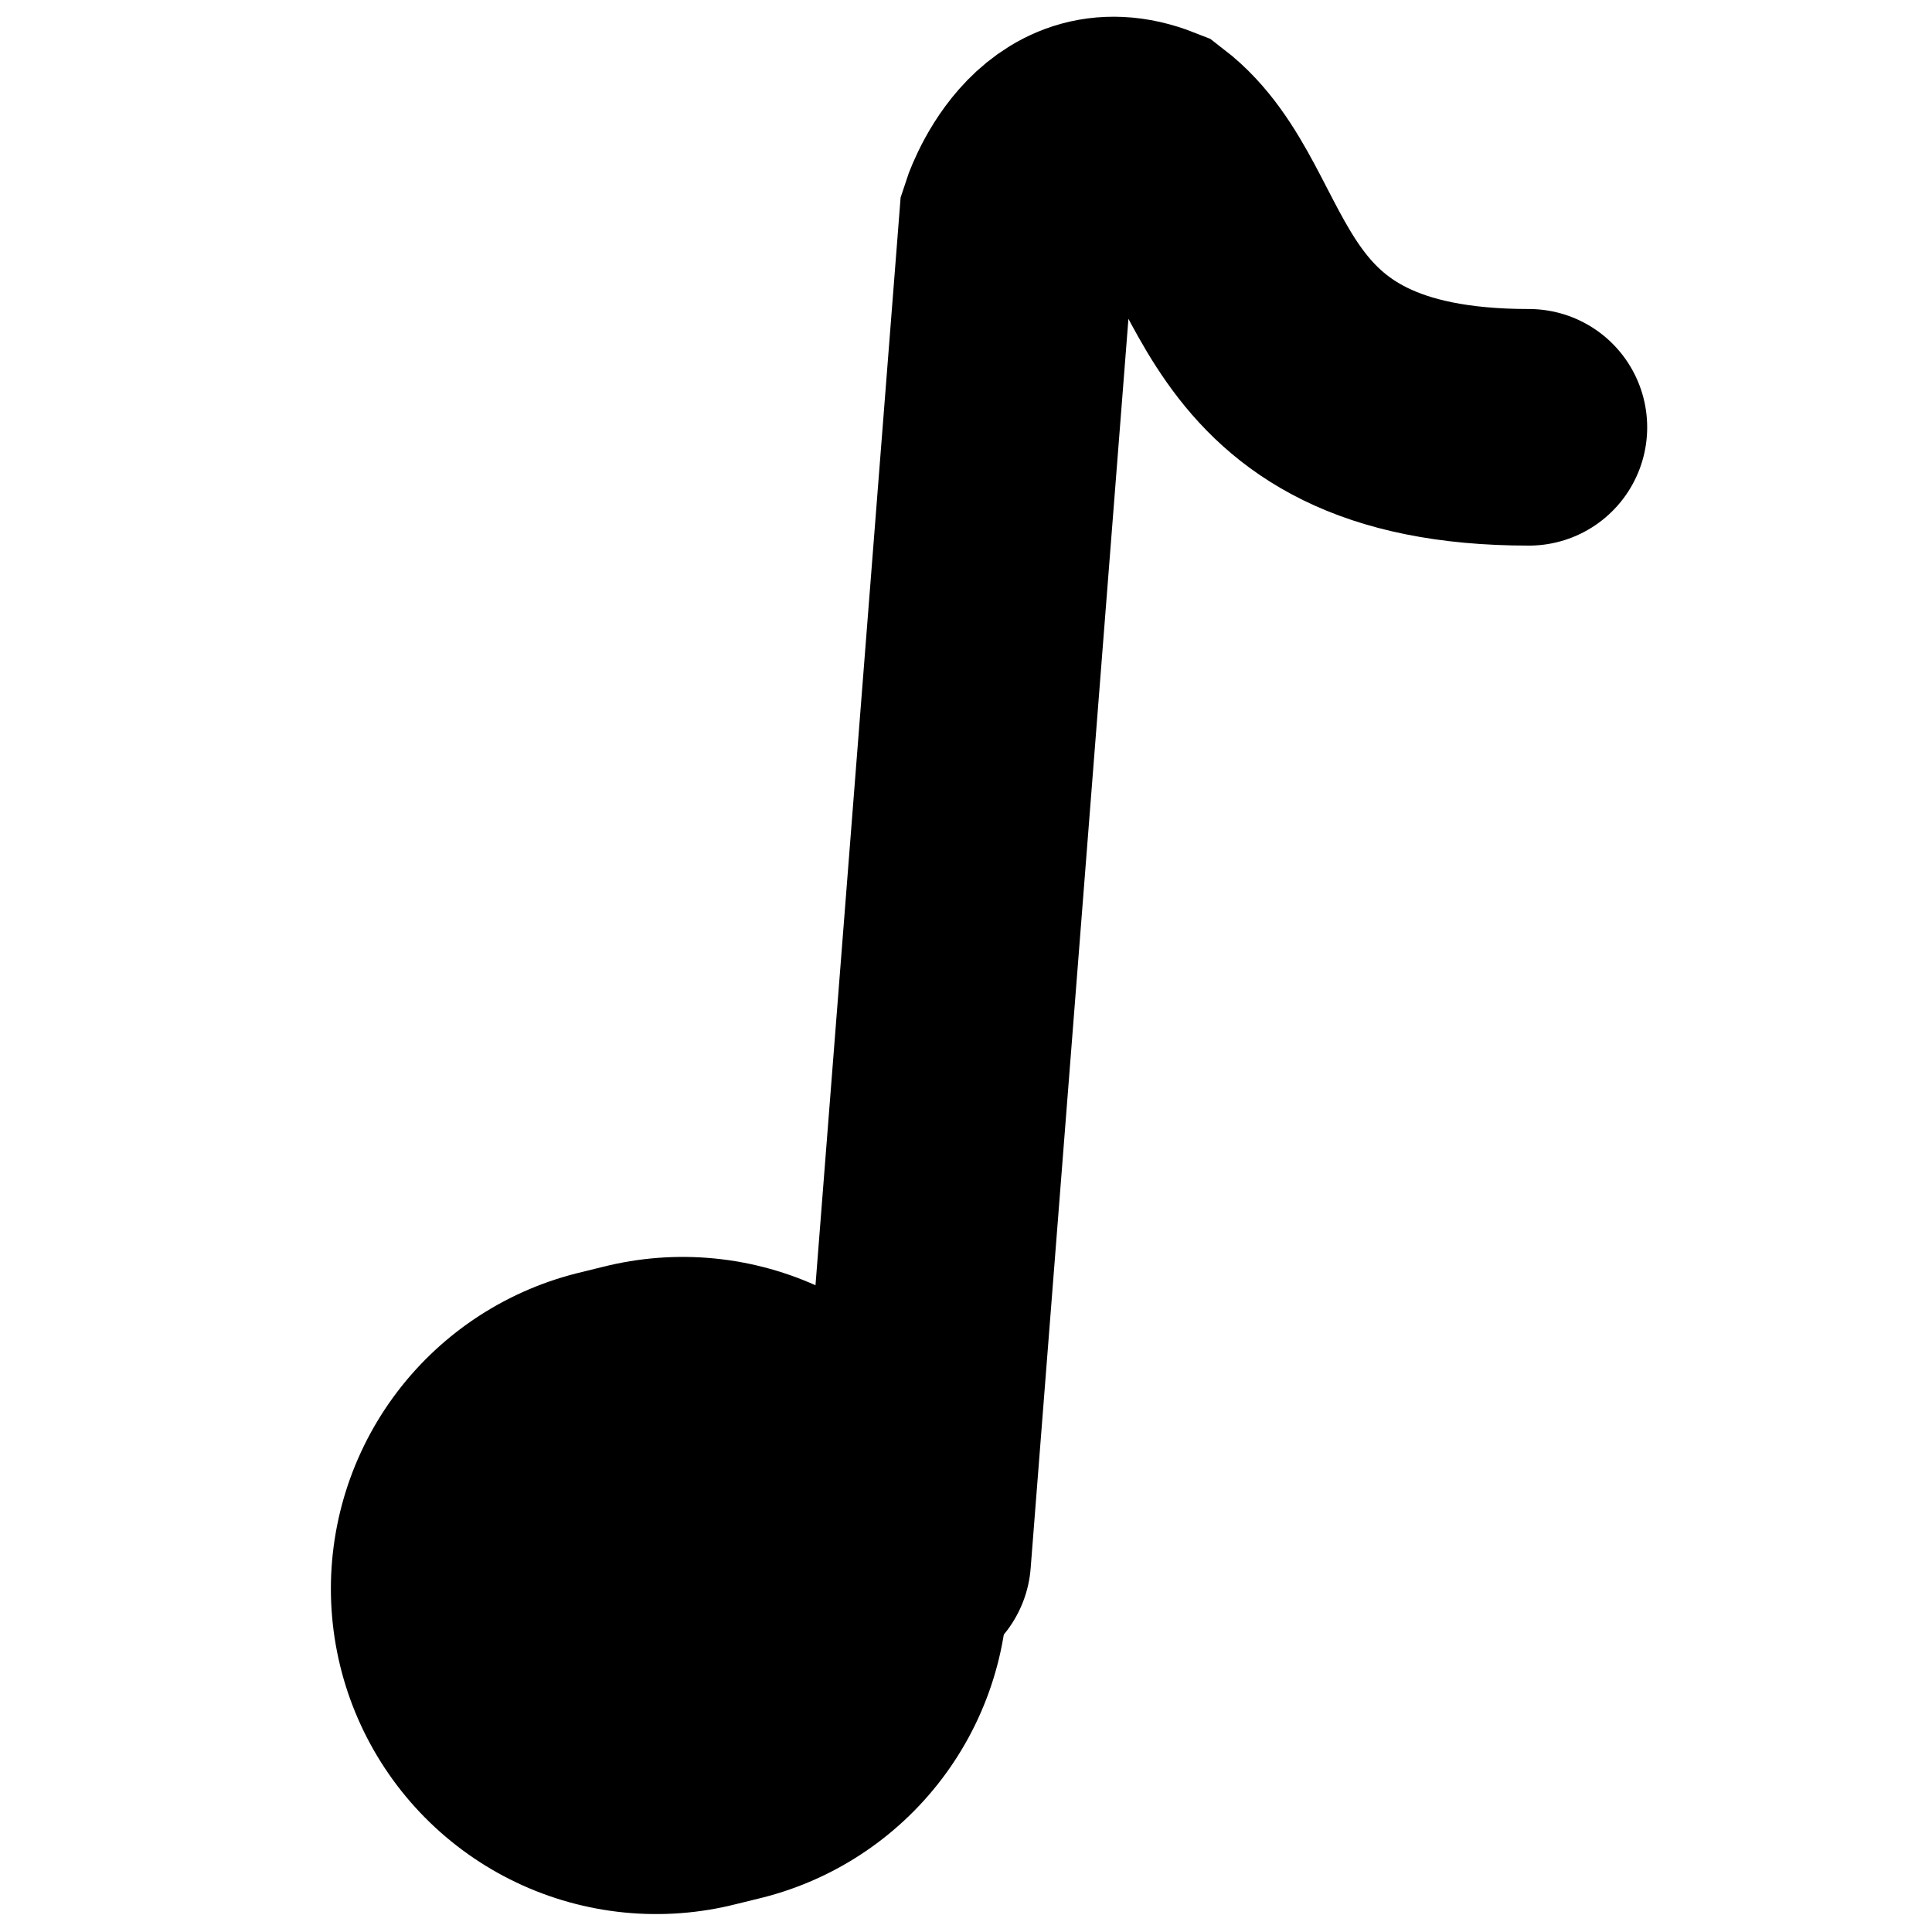
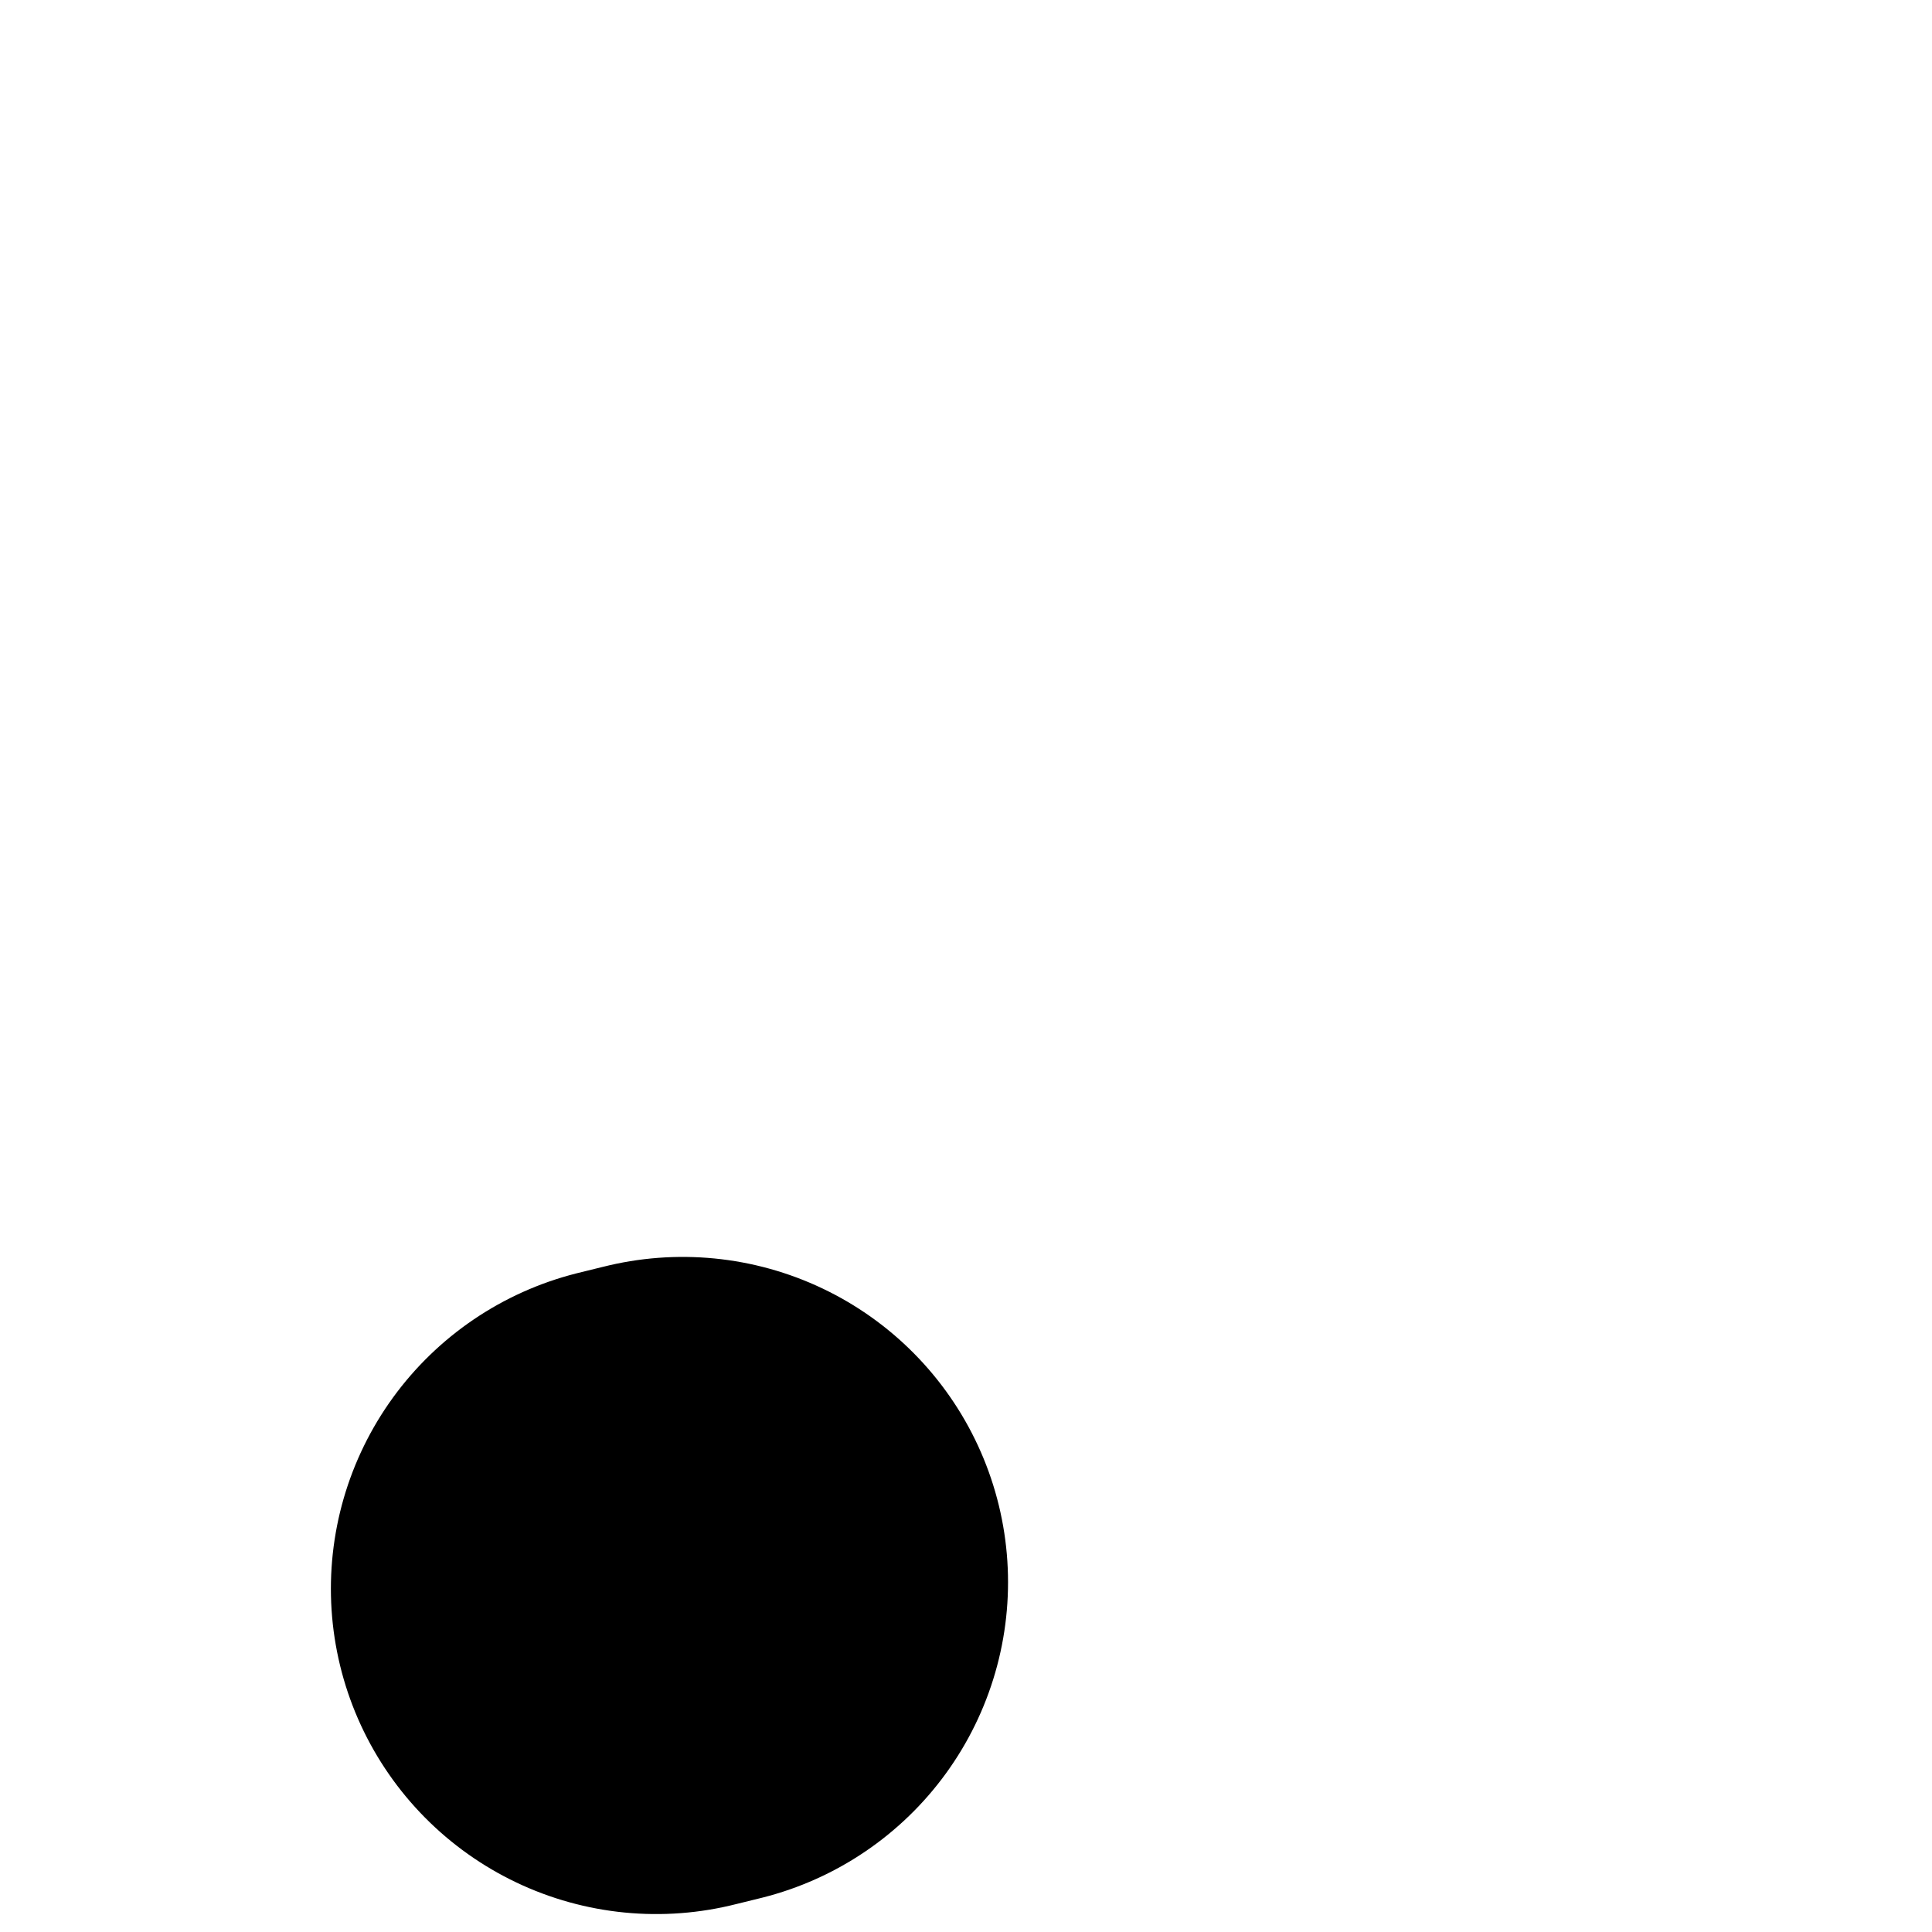
<svg xmlns="http://www.w3.org/2000/svg" xmlns:ns1="http://www.inkscape.org/namespaces/inkscape" xmlns:ns2="http://sodipodi.sourceforge.net/DTD/sodipodi-0.dtd" width="19.582mm" height="19.582mm" viewBox="0 0 19.582 19.582" version="1.1" id="svg91" ns1:version="0.92.5 (2060ec1f9f, 2020-04-08)" ns2:docname="note.svg">
  <defs id="defs85" />
  <ns2:namedview id="base" pagecolor="#ffffff" bordercolor="#666666" borderopacity="1.0" ns1:pageopacity="0.0" ns1:pageshadow="2" ns1:zoom="5.6" ns1:cx="71.823613" ns1:cy="34.348253" ns1:document-units="mm" ns1:current-layer="layer1" showgrid="false" fit-margin-top="0" fit-margin-left="0" fit-margin-right="0" fit-margin-bottom="0" ns1:window-width="1920" ns1:window-height="1020" ns1:window-x="0" ns1:window-y="28" ns1:window-maximized="1" />
  <g ns1:label="Layer 1" ns1:groupmode="layer" id="layer1" transform="translate(-120.938,-186.666)">
    <g transform="matrix(0.751,0,0,0.751,111.296,92.589)" id="layer1-1-4-2" ns1:label="Layer 1" style="stroke-width:3.193;stroke-miterlimit:4;stroke-dasharray:none">
      <path ns2:nodetypes="cc" ns1:connector-curvature="0" id="path823-7-6" d="m 21.695,146.711 0.358,-0.088" style="fill:none;stroke:#000000;stroke-width:8.781;stroke-linecap:round;stroke-linejoin:miter;stroke-miterlimit:4;stroke-dasharray:none;stroke-opacity:1" />
-       <path ns2:nodetypes="cccc" ns1:connector-curvature="0" id="path827-8-1" d="m 25.157,146.311 1.414,-18.069 c 0,0 0.495,-1.563 1.807,-1.046 1.382,1.065 0.964,3.84 5.095,3.84" style="fill:none;stroke:#000000;stroke-width:3.193;stroke-linecap:round;stroke-linejoin:miter;stroke-miterlimit:4;stroke-dasharray:none;stroke-opacity:1" />
    </g>
  </g>
</svg>